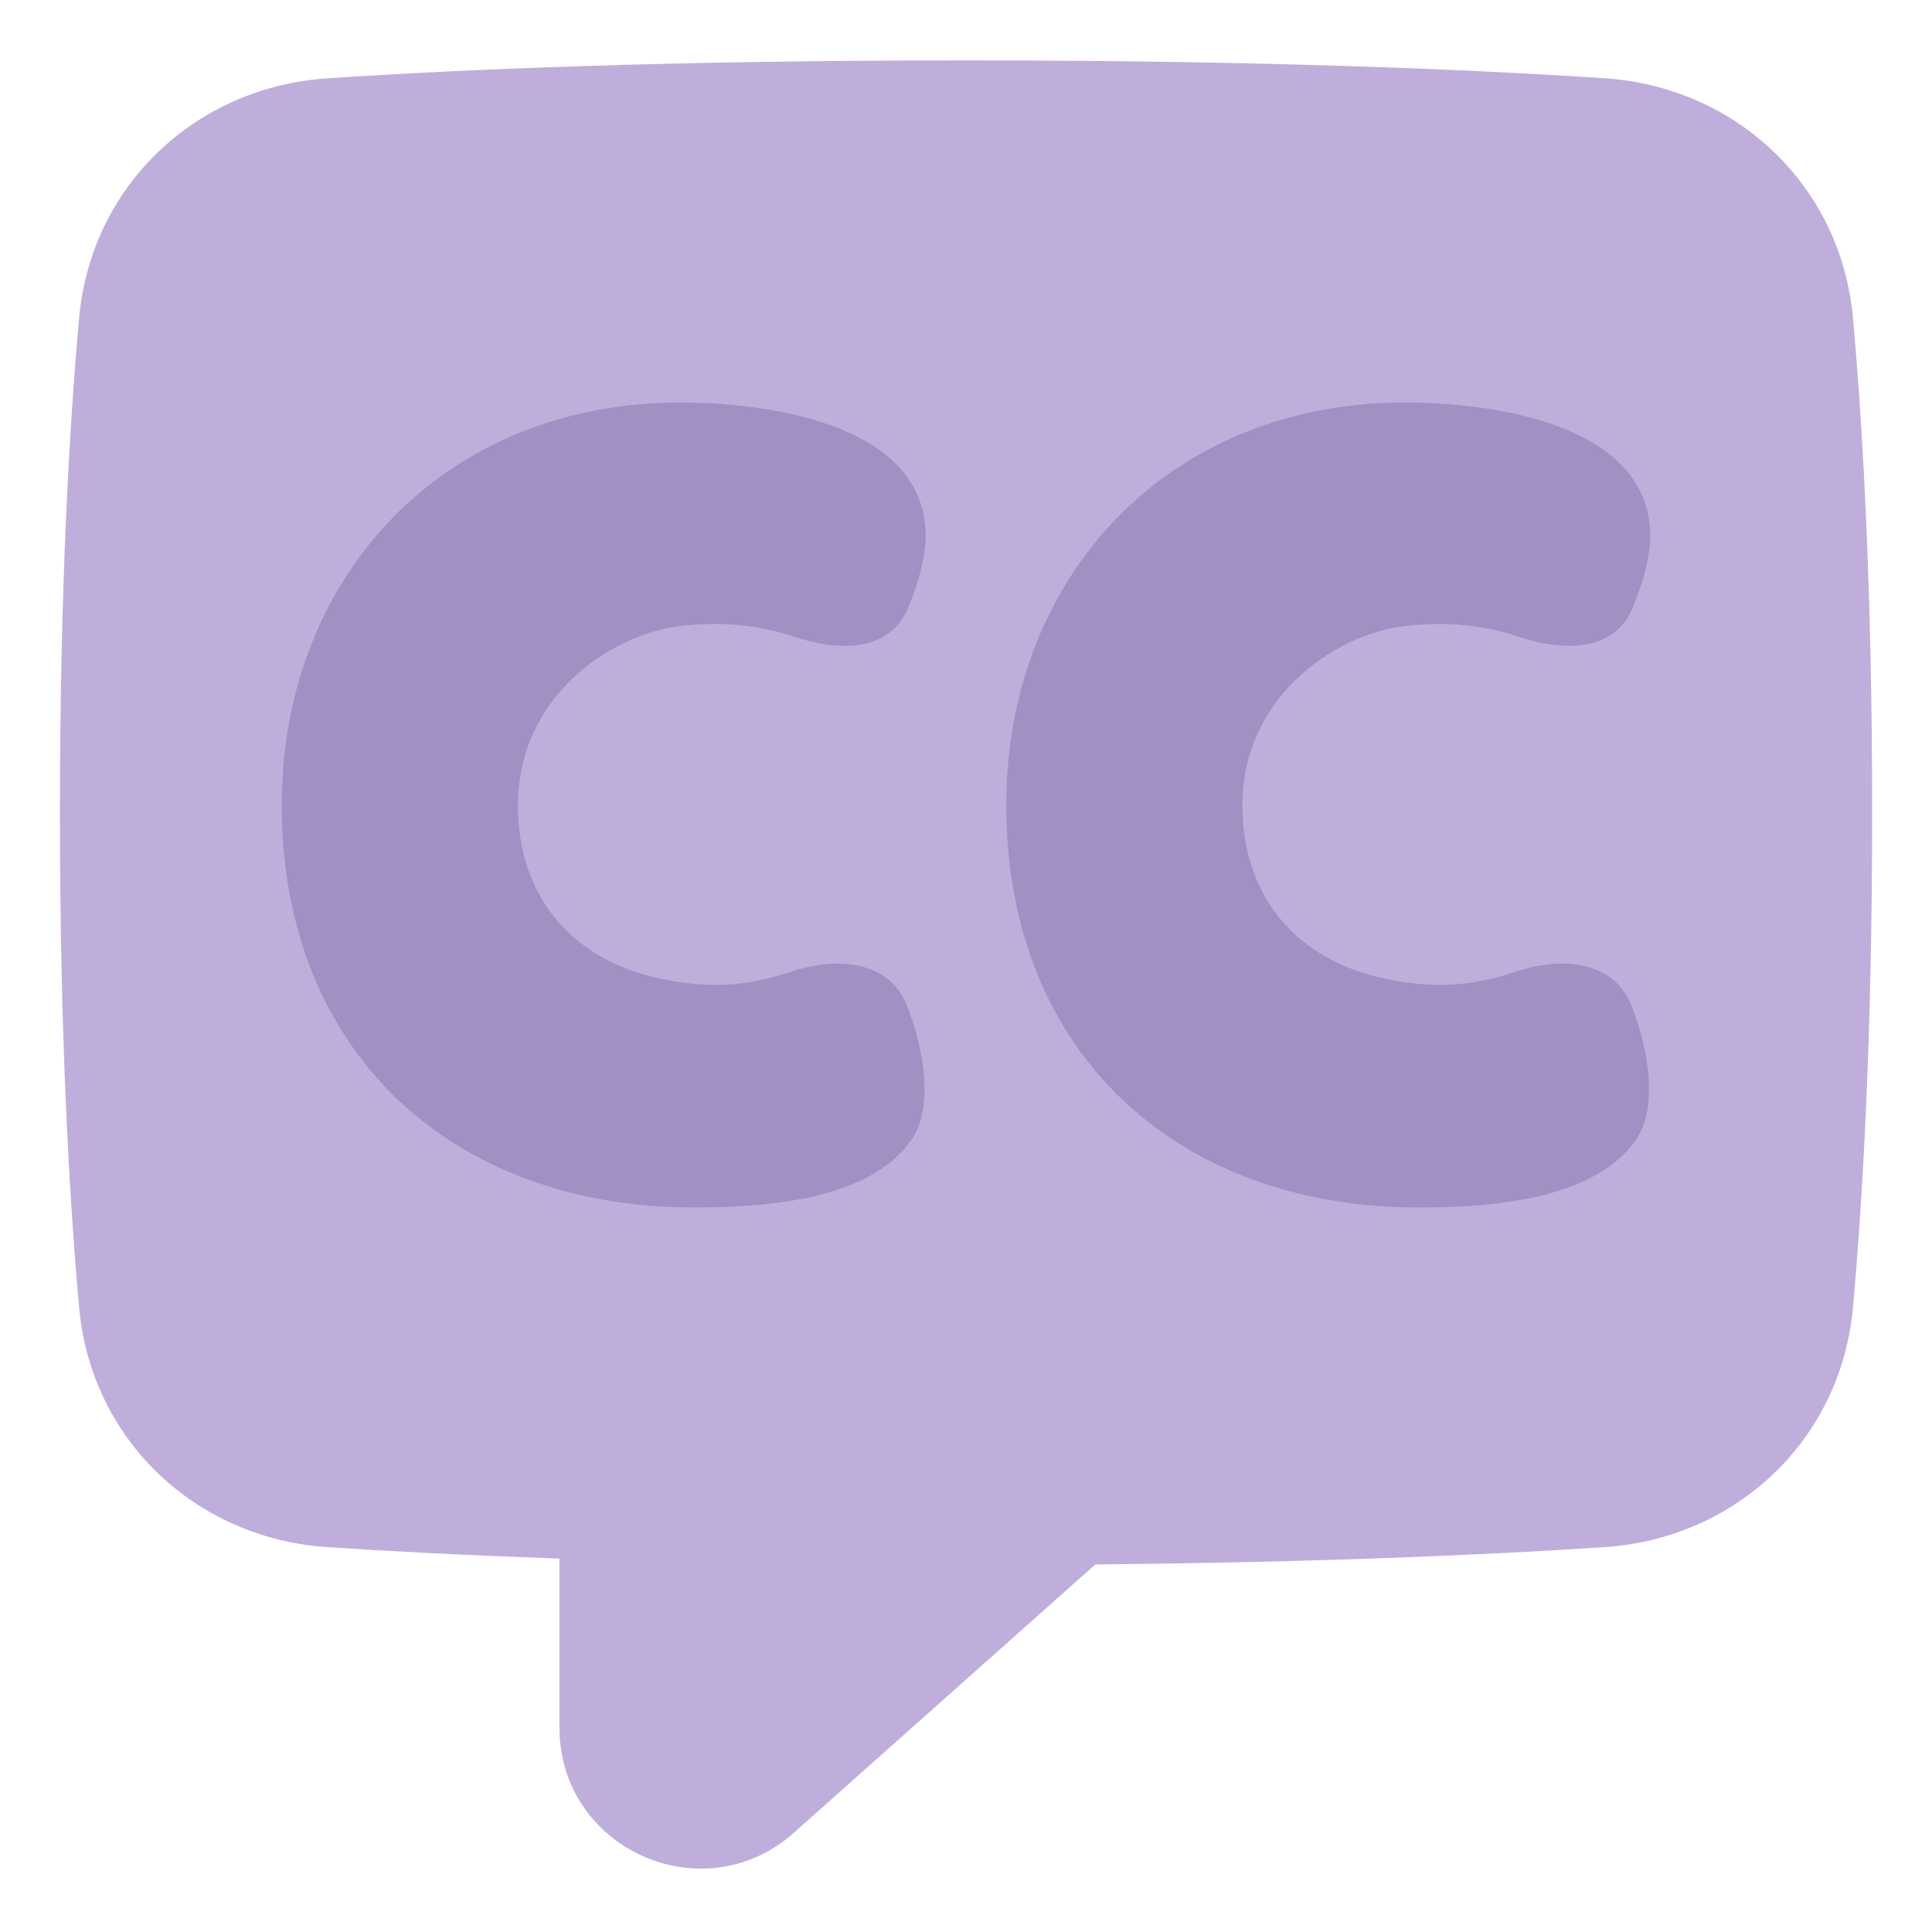
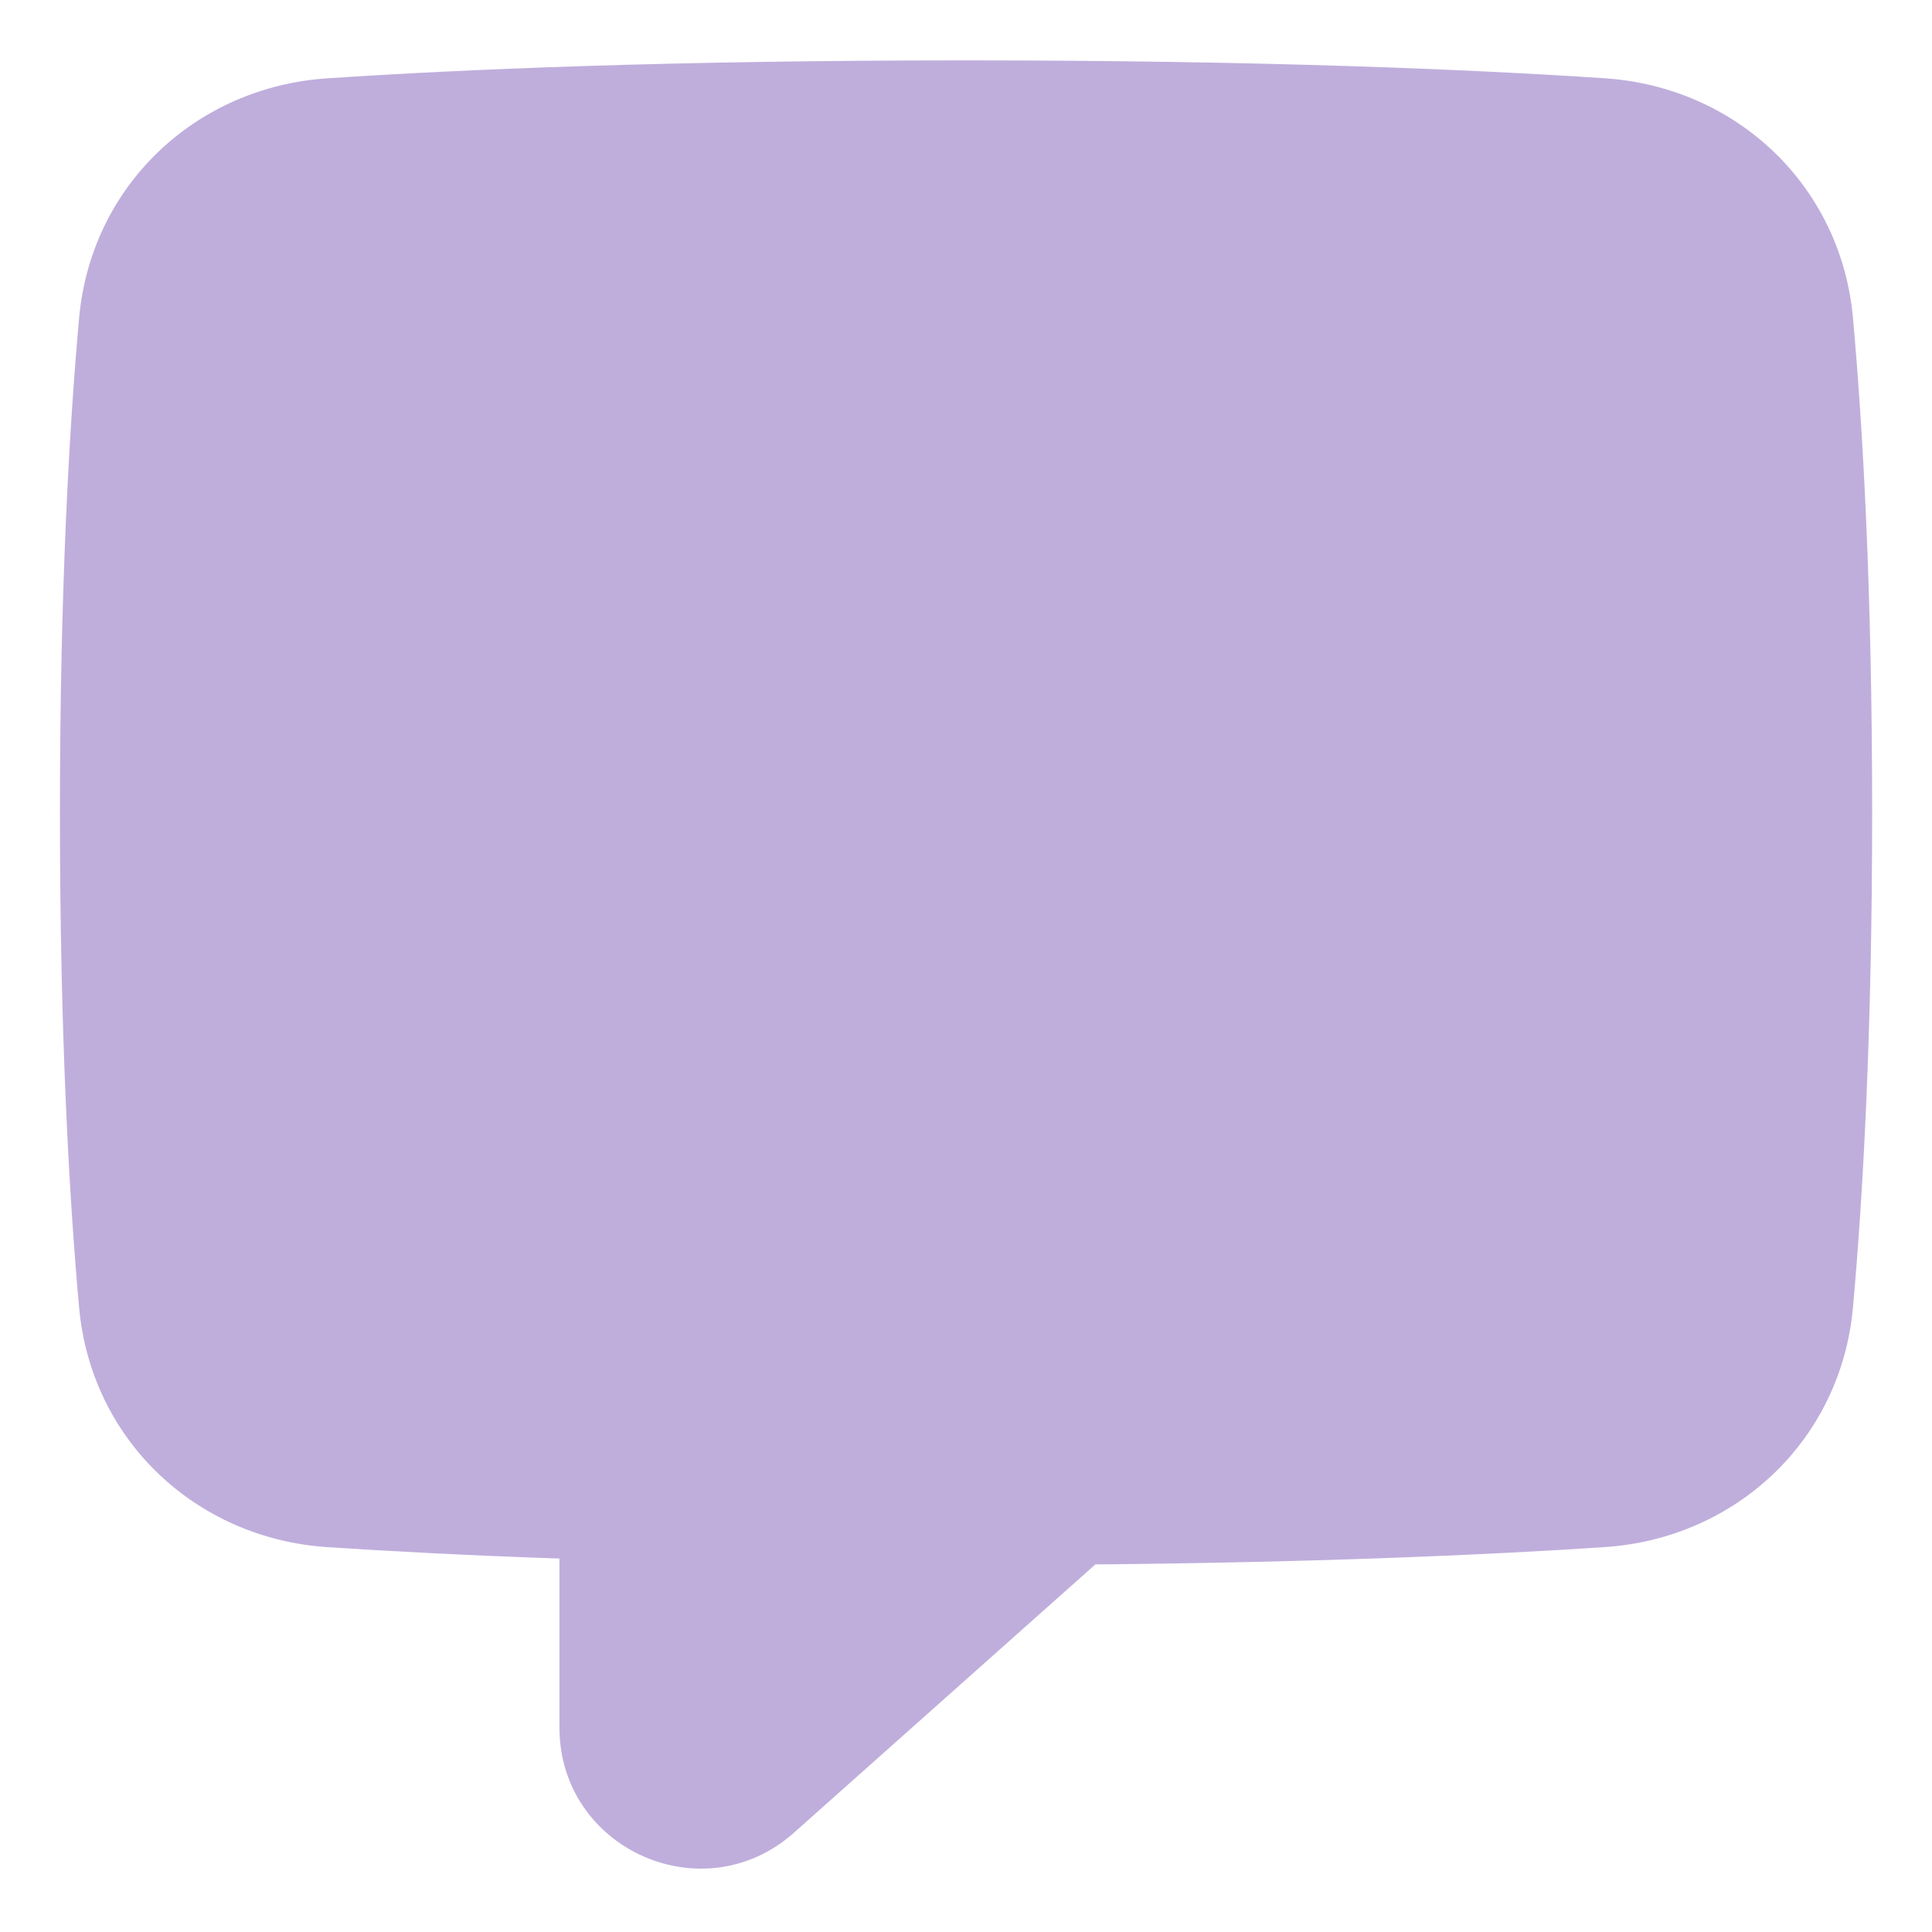
<svg xmlns="http://www.w3.org/2000/svg" fill="none" viewBox="0 0 48 48" id="Video-Close-Captioning--Streamline-Plump" height="48" width="48">
  <desc>Video Close Captioning Streamline Icon: https://streamlinehq.com</desc>
  <g id="video-close-captioning">
    <path id="Subtract" fill="#bfaedc" fill-rule="evenodd" d="M24.001 1.5c-7.415 0 -12.609 0.228 -15.873 0.446 -3.255 0.217 -5.866 2.657 -6.163 5.958 -0.244 2.712 -0.476 6.748 -0.476 12.288 0 5.54 0.232 9.576 0.476 12.288 0.297 3.301 2.908 5.741 6.163 5.958 1.505 0.1 3.419 0.203 5.771 0.284v4.197c0 3.021 3.571 4.623 5.827 2.614l7.487 -6.665c5.73 -0.054 9.89 -0.246 12.661 -0.431 3.255 -0.217 5.866 -2.657 6.163 -5.958 0.244 -2.712 0.476 -6.748 0.476 -12.288 0 -5.54 -0.232 -9.576 -0.476 -12.288 -0.297 -3.301 -2.908 -5.741 -6.163 -5.958C36.609 1.728 31.416 1.5 24.001 1.5Z" clip-rule="evenodd" stroke-width="1" />
-     <path id="Subtract_2" fill="#a290c4" fill-rule="evenodd" d="M22.555 15.118c0.272 -0.636 0.445 -1.319 0.445 -1.79C23 10.486 18.971 10 16.897 10 11.076 10 7 14.27 7 20.016 7 26.109 11.2 30 17.245 30c1.657 0 4.417 -0.15 5.439 -1.742 0.479 -0.746 0.305 -2.129 -0.152 -3.279 -0.444 -1.117 -1.738 -1.22 -2.878 -0.837 -0.783 0.264 -1.557 0.383 -2.409 0.302 -3.058 -0.289 -4.378 -2.222 -4.378 -4.429 0 -2.712 2.315 -4.258 4.03 -4.46 1.035 -0.122 1.96 -0.029 2.846 0.268 1.11 0.371 2.352 0.371 2.812 -0.705Z" clip-rule="evenodd" stroke-width="1" />
-     <path id="Subtract_3" fill="#a290c4" d="M41 13.328c0 0.471 -0.174 1.154 -0.445 1.79 -0.46 1.076 -1.702 1.075 -2.812 0.705 -0.886 -0.296 -1.81 -0.389 -2.846 -0.268 -1.716 0.202 -4.03 1.748 -4.03 4.46 0 2.207 1.32 4.14 4.378 4.429 0.852 0.081 1.625 -0.038 2.409 -0.302 1.14 -0.383 2.434 -0.28 2.878 0.837 0.457 1.149 0.631 2.532 0.152 3.279C39.662 29.85 36.902 30 35.245 30 29.2 30 25 26.109 25 20.016 25 14.27 29.076 10 34.897 10 36.971 10 41 10.486 41 13.328Z" stroke-width="1" />
  </g>
</svg>